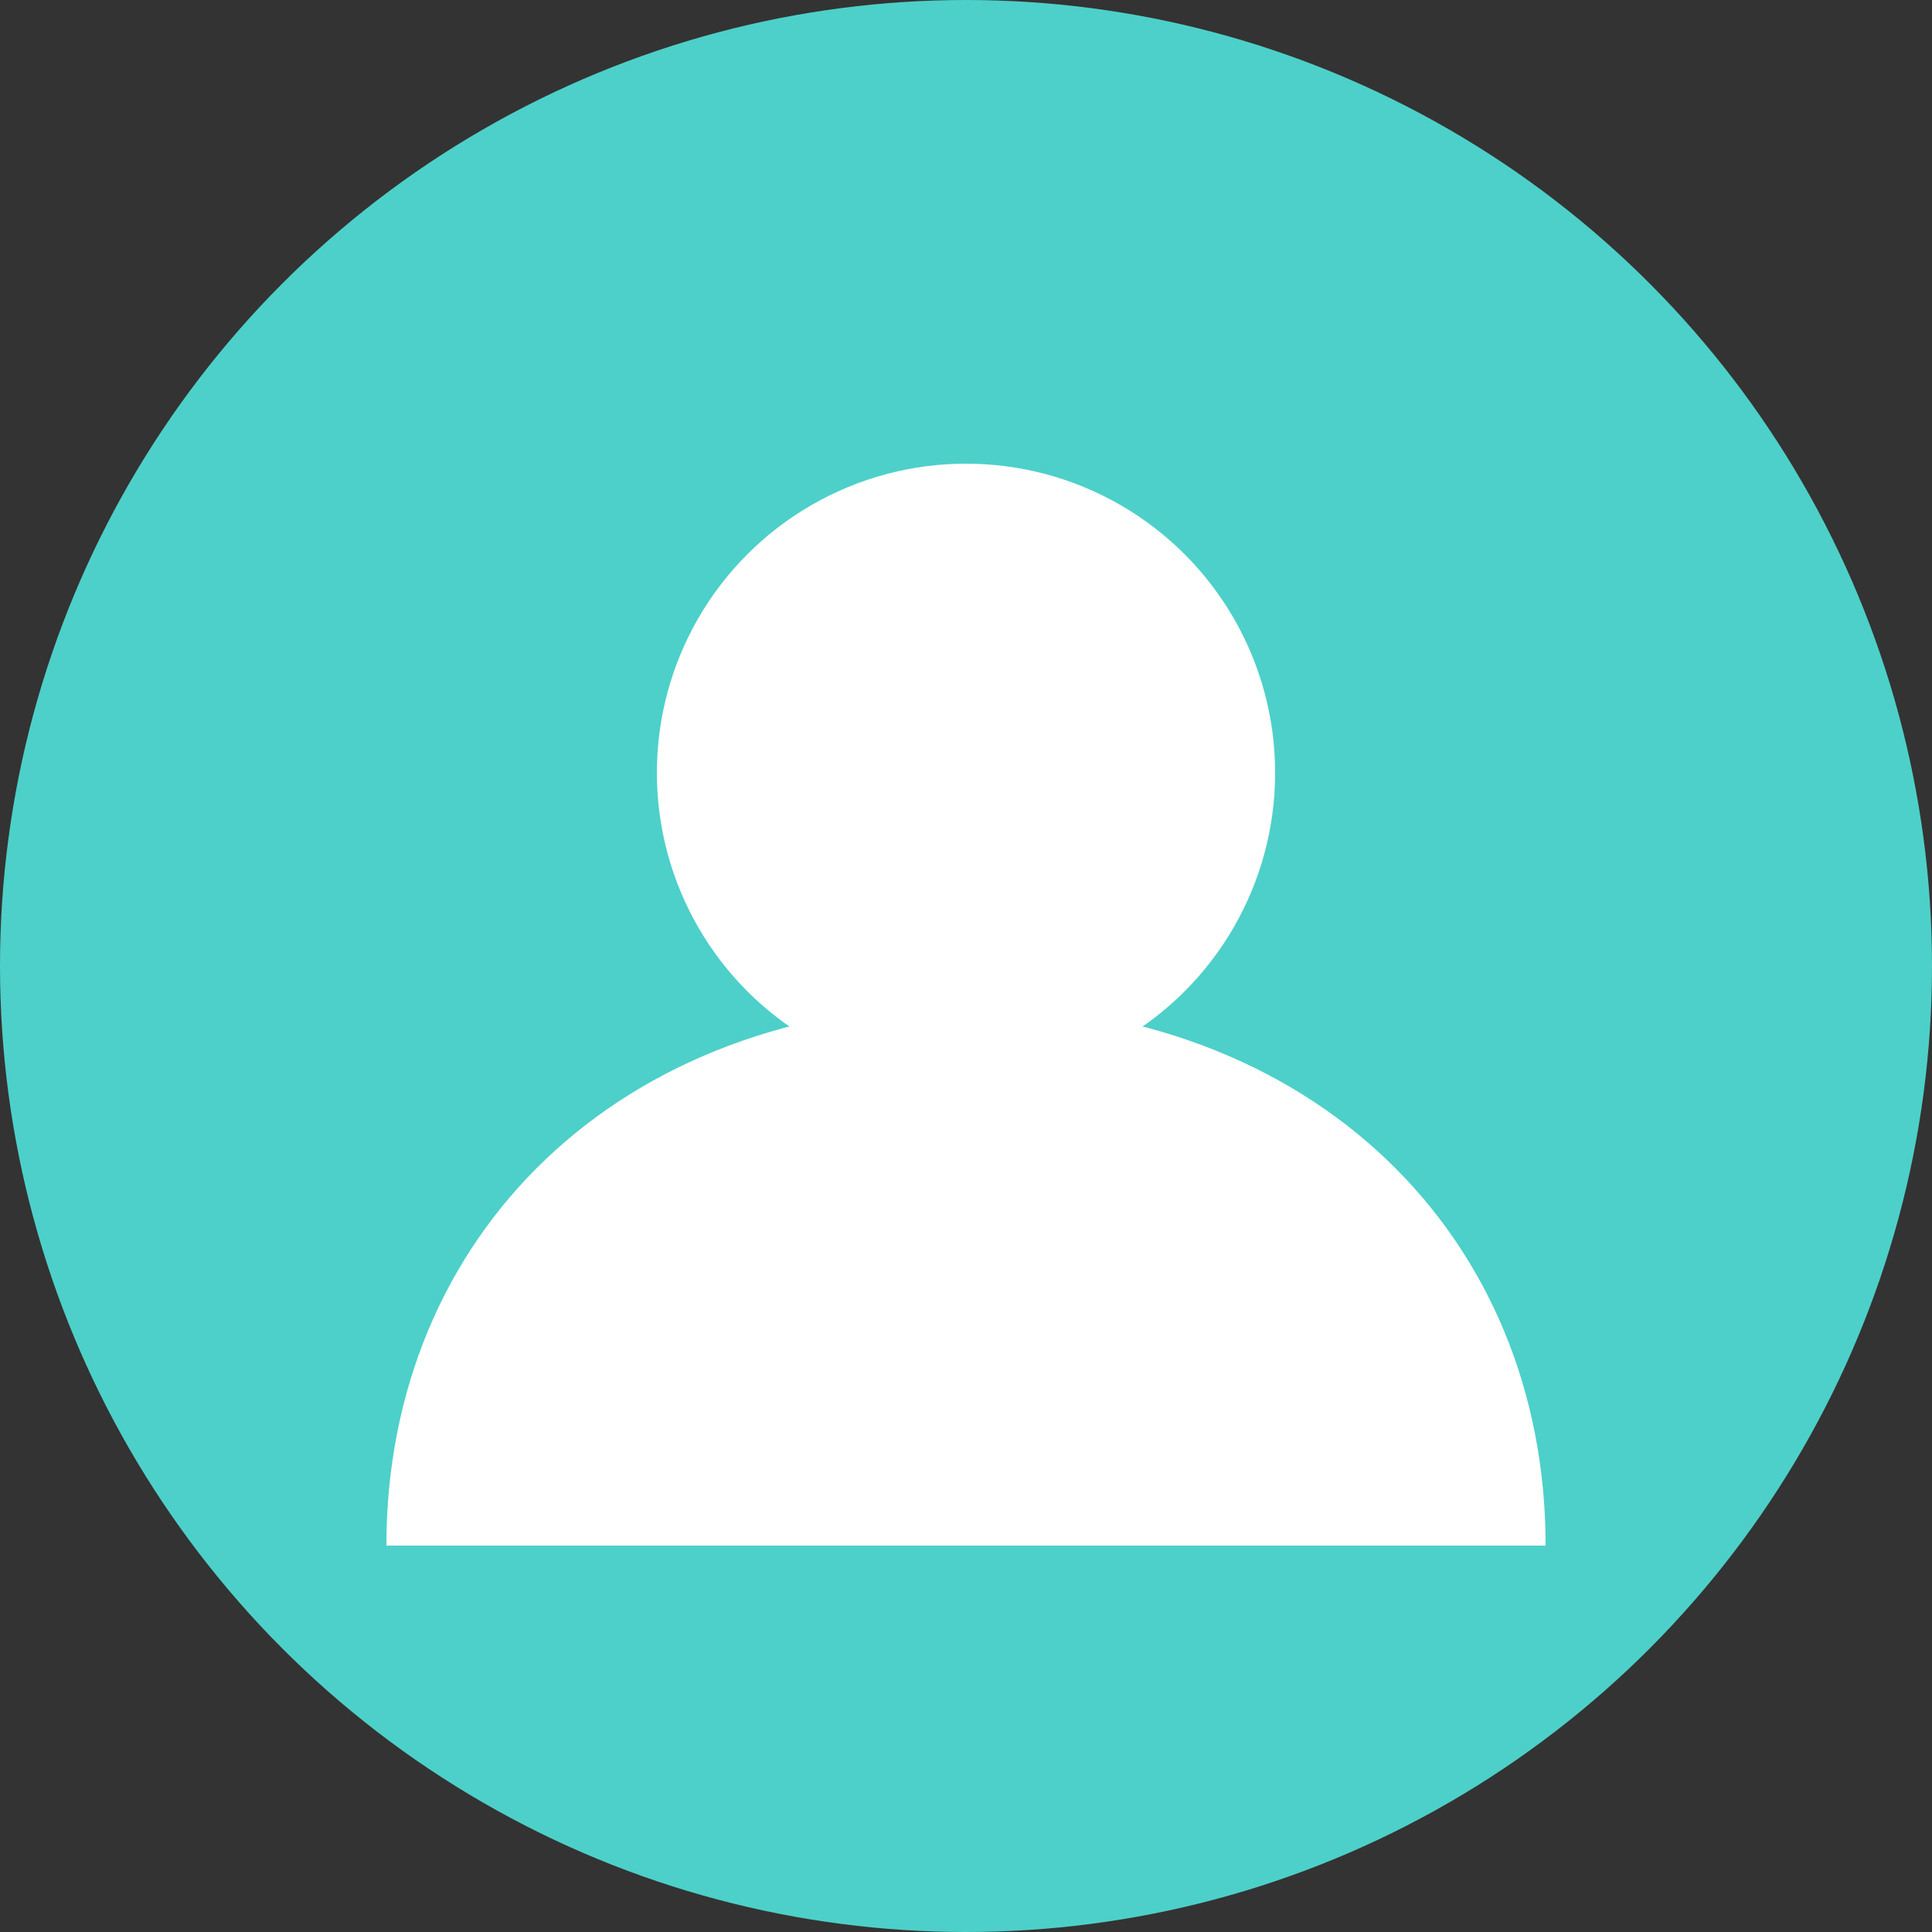
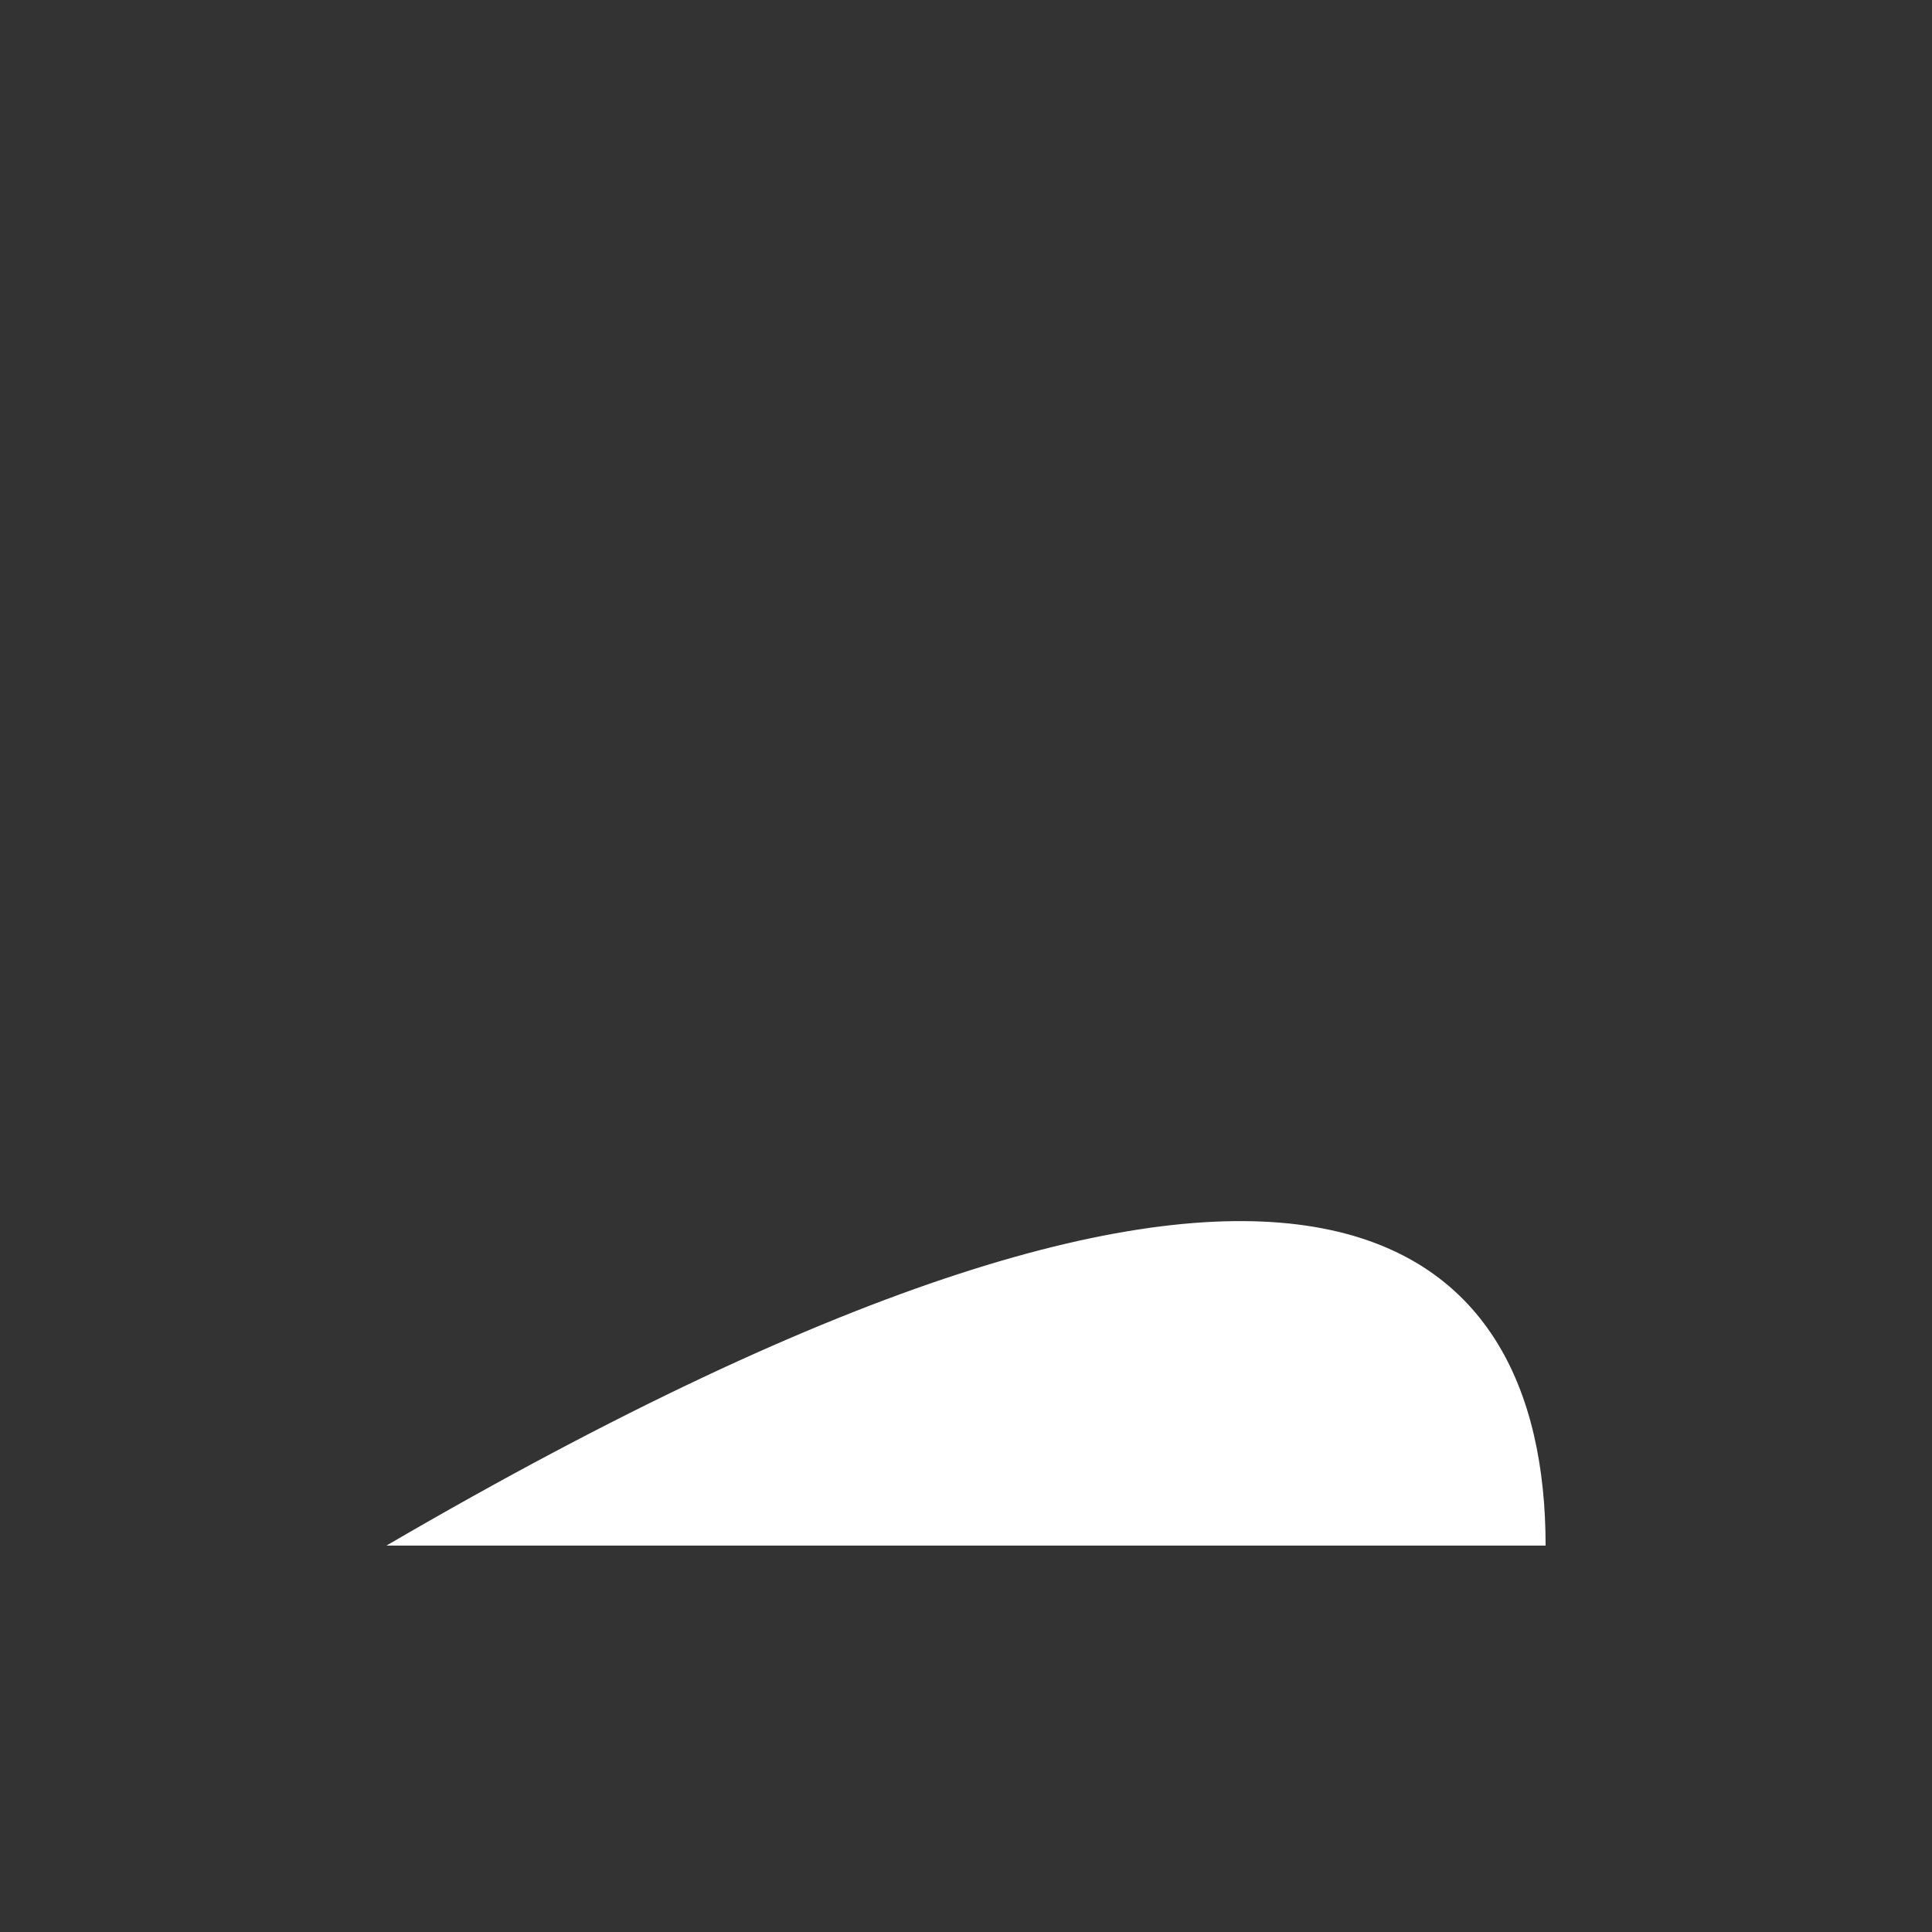
<svg xmlns="http://www.w3.org/2000/svg" width="50" height="50" viewBox="0 0 50 50" fill="none">
  <rect x="0" y="0" width="50" height="50" fill="#333333" stroke="none" />
-   <circle cx="25" cy="25" r="25" fill="#4DD0C9" />
-   <circle cx="25" cy="20" r="8" fill="white" />
-   <path d="M10 40C10 32 16 26 25 26C34 26 40 32 40 40" fill="white" />
+   <path d="M10 40C34 26 40 32 40 40" fill="white" />
</svg>